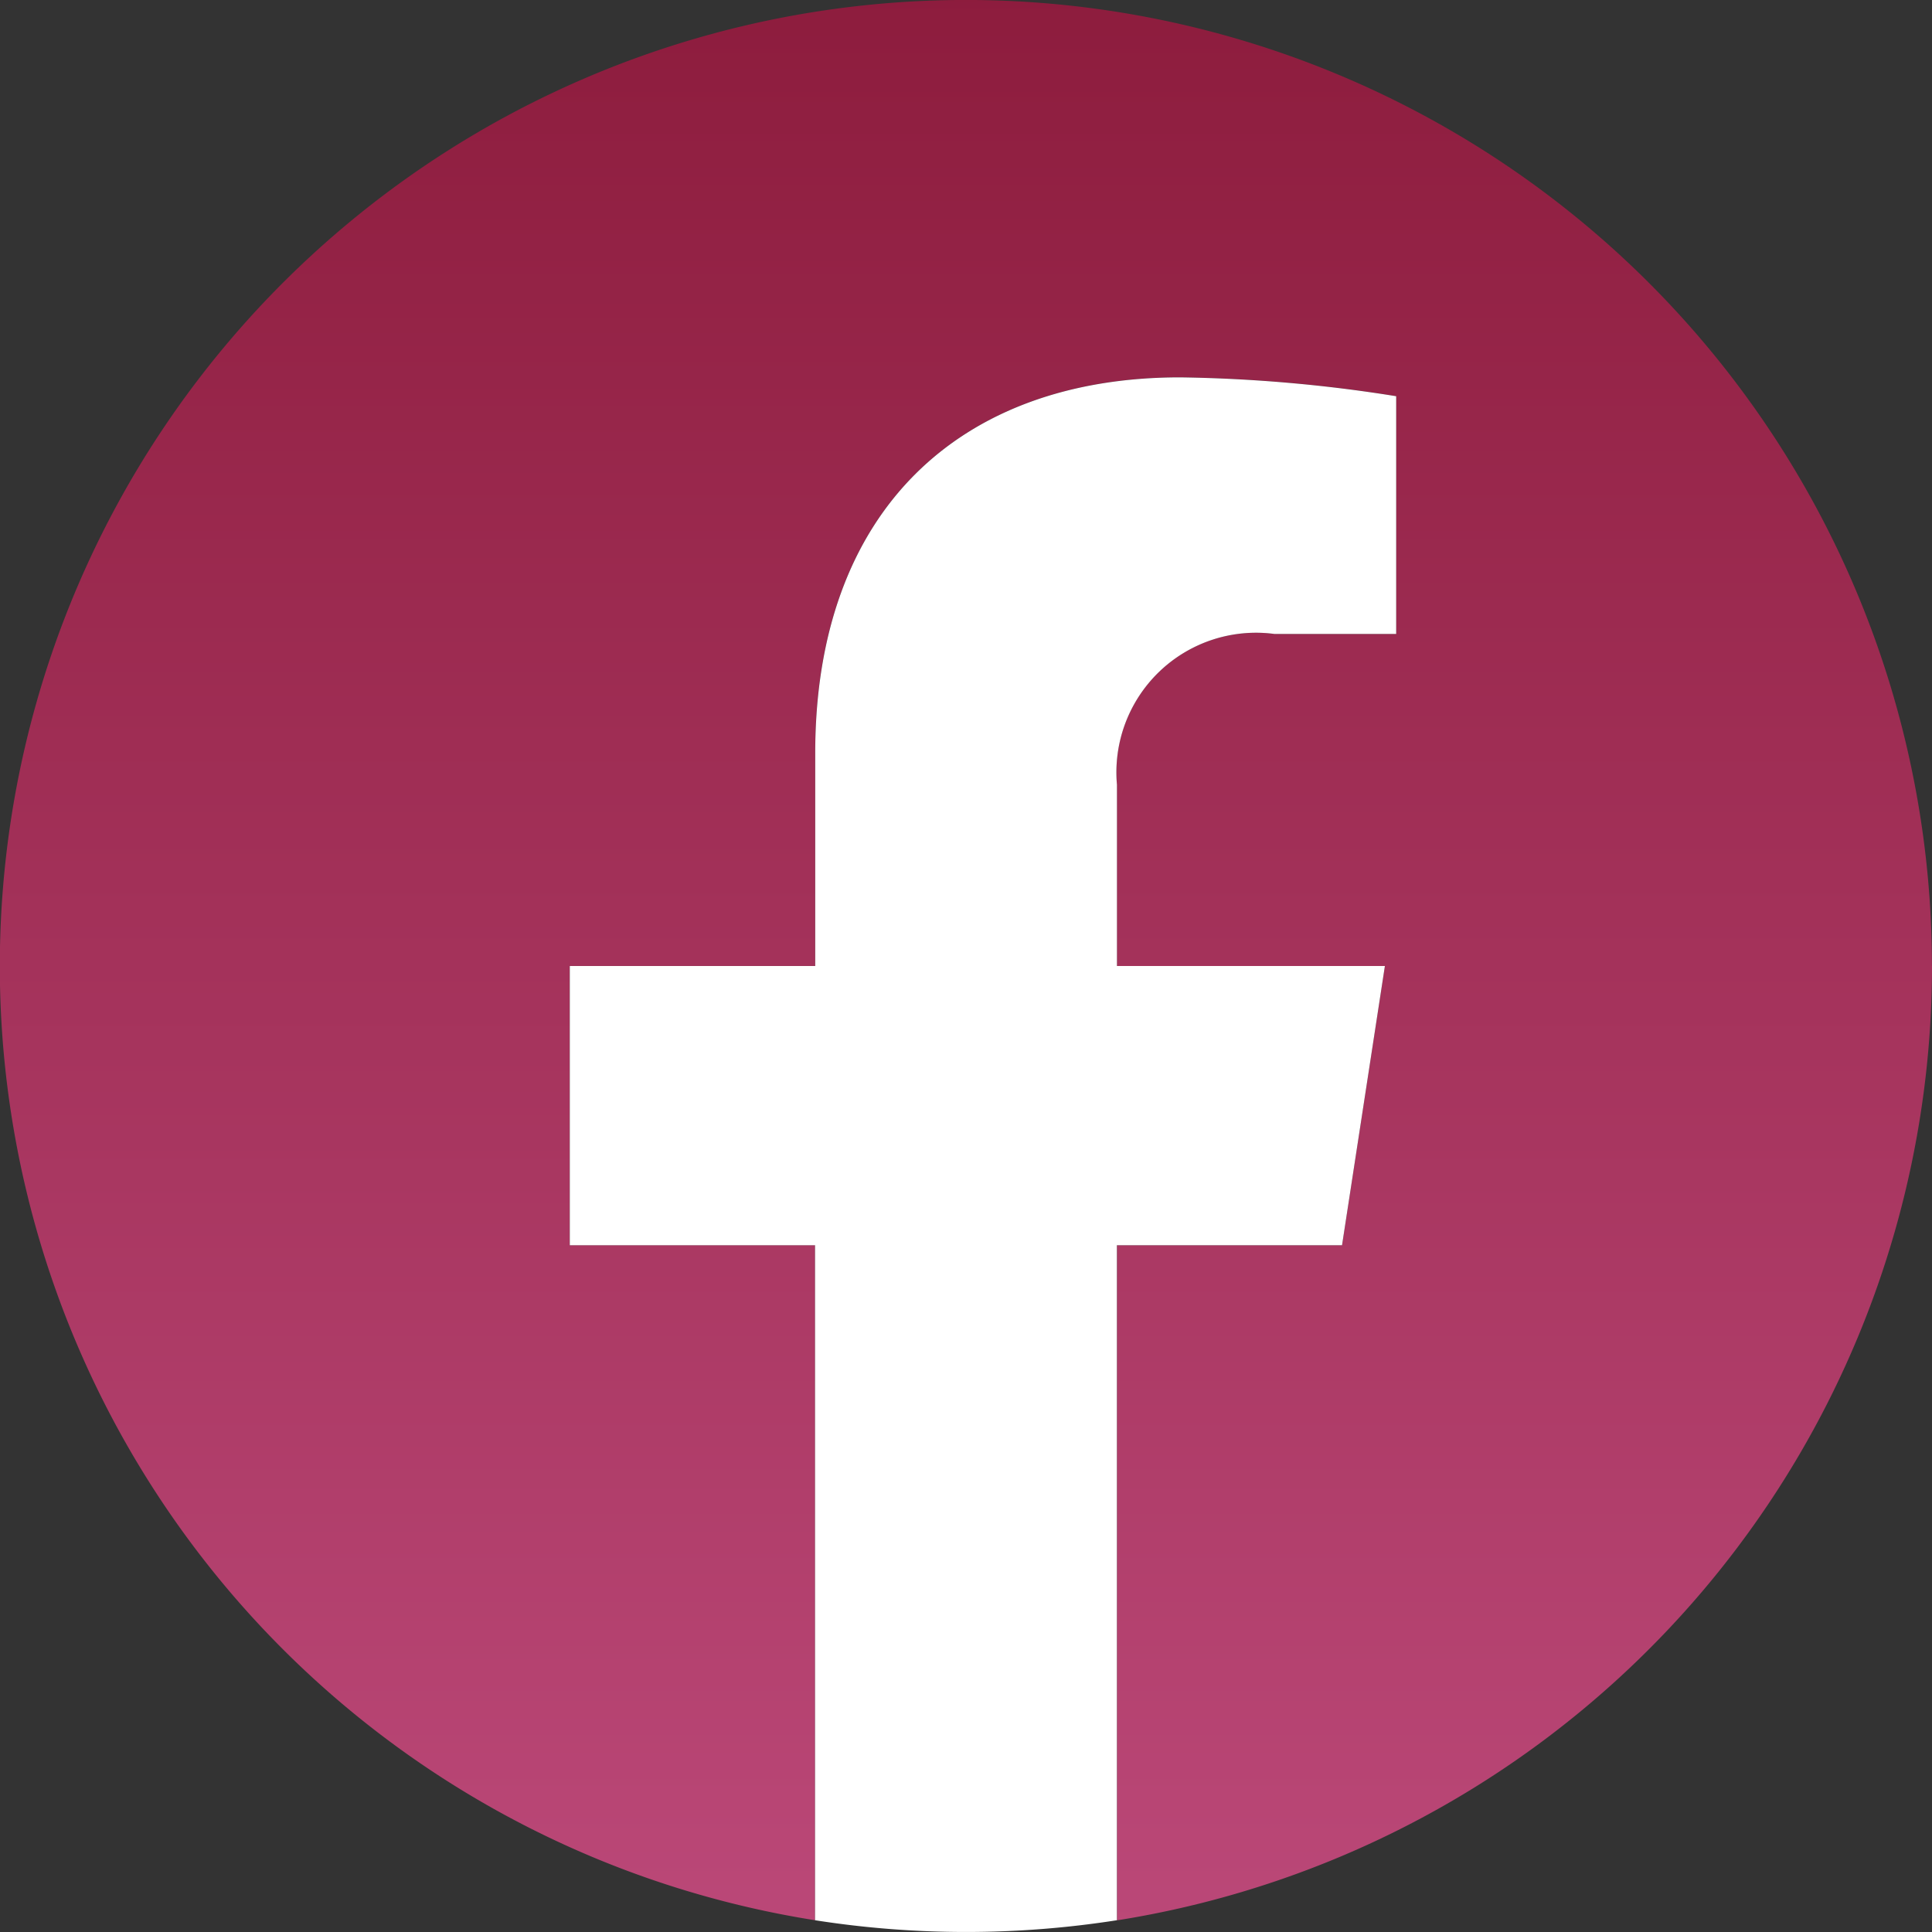
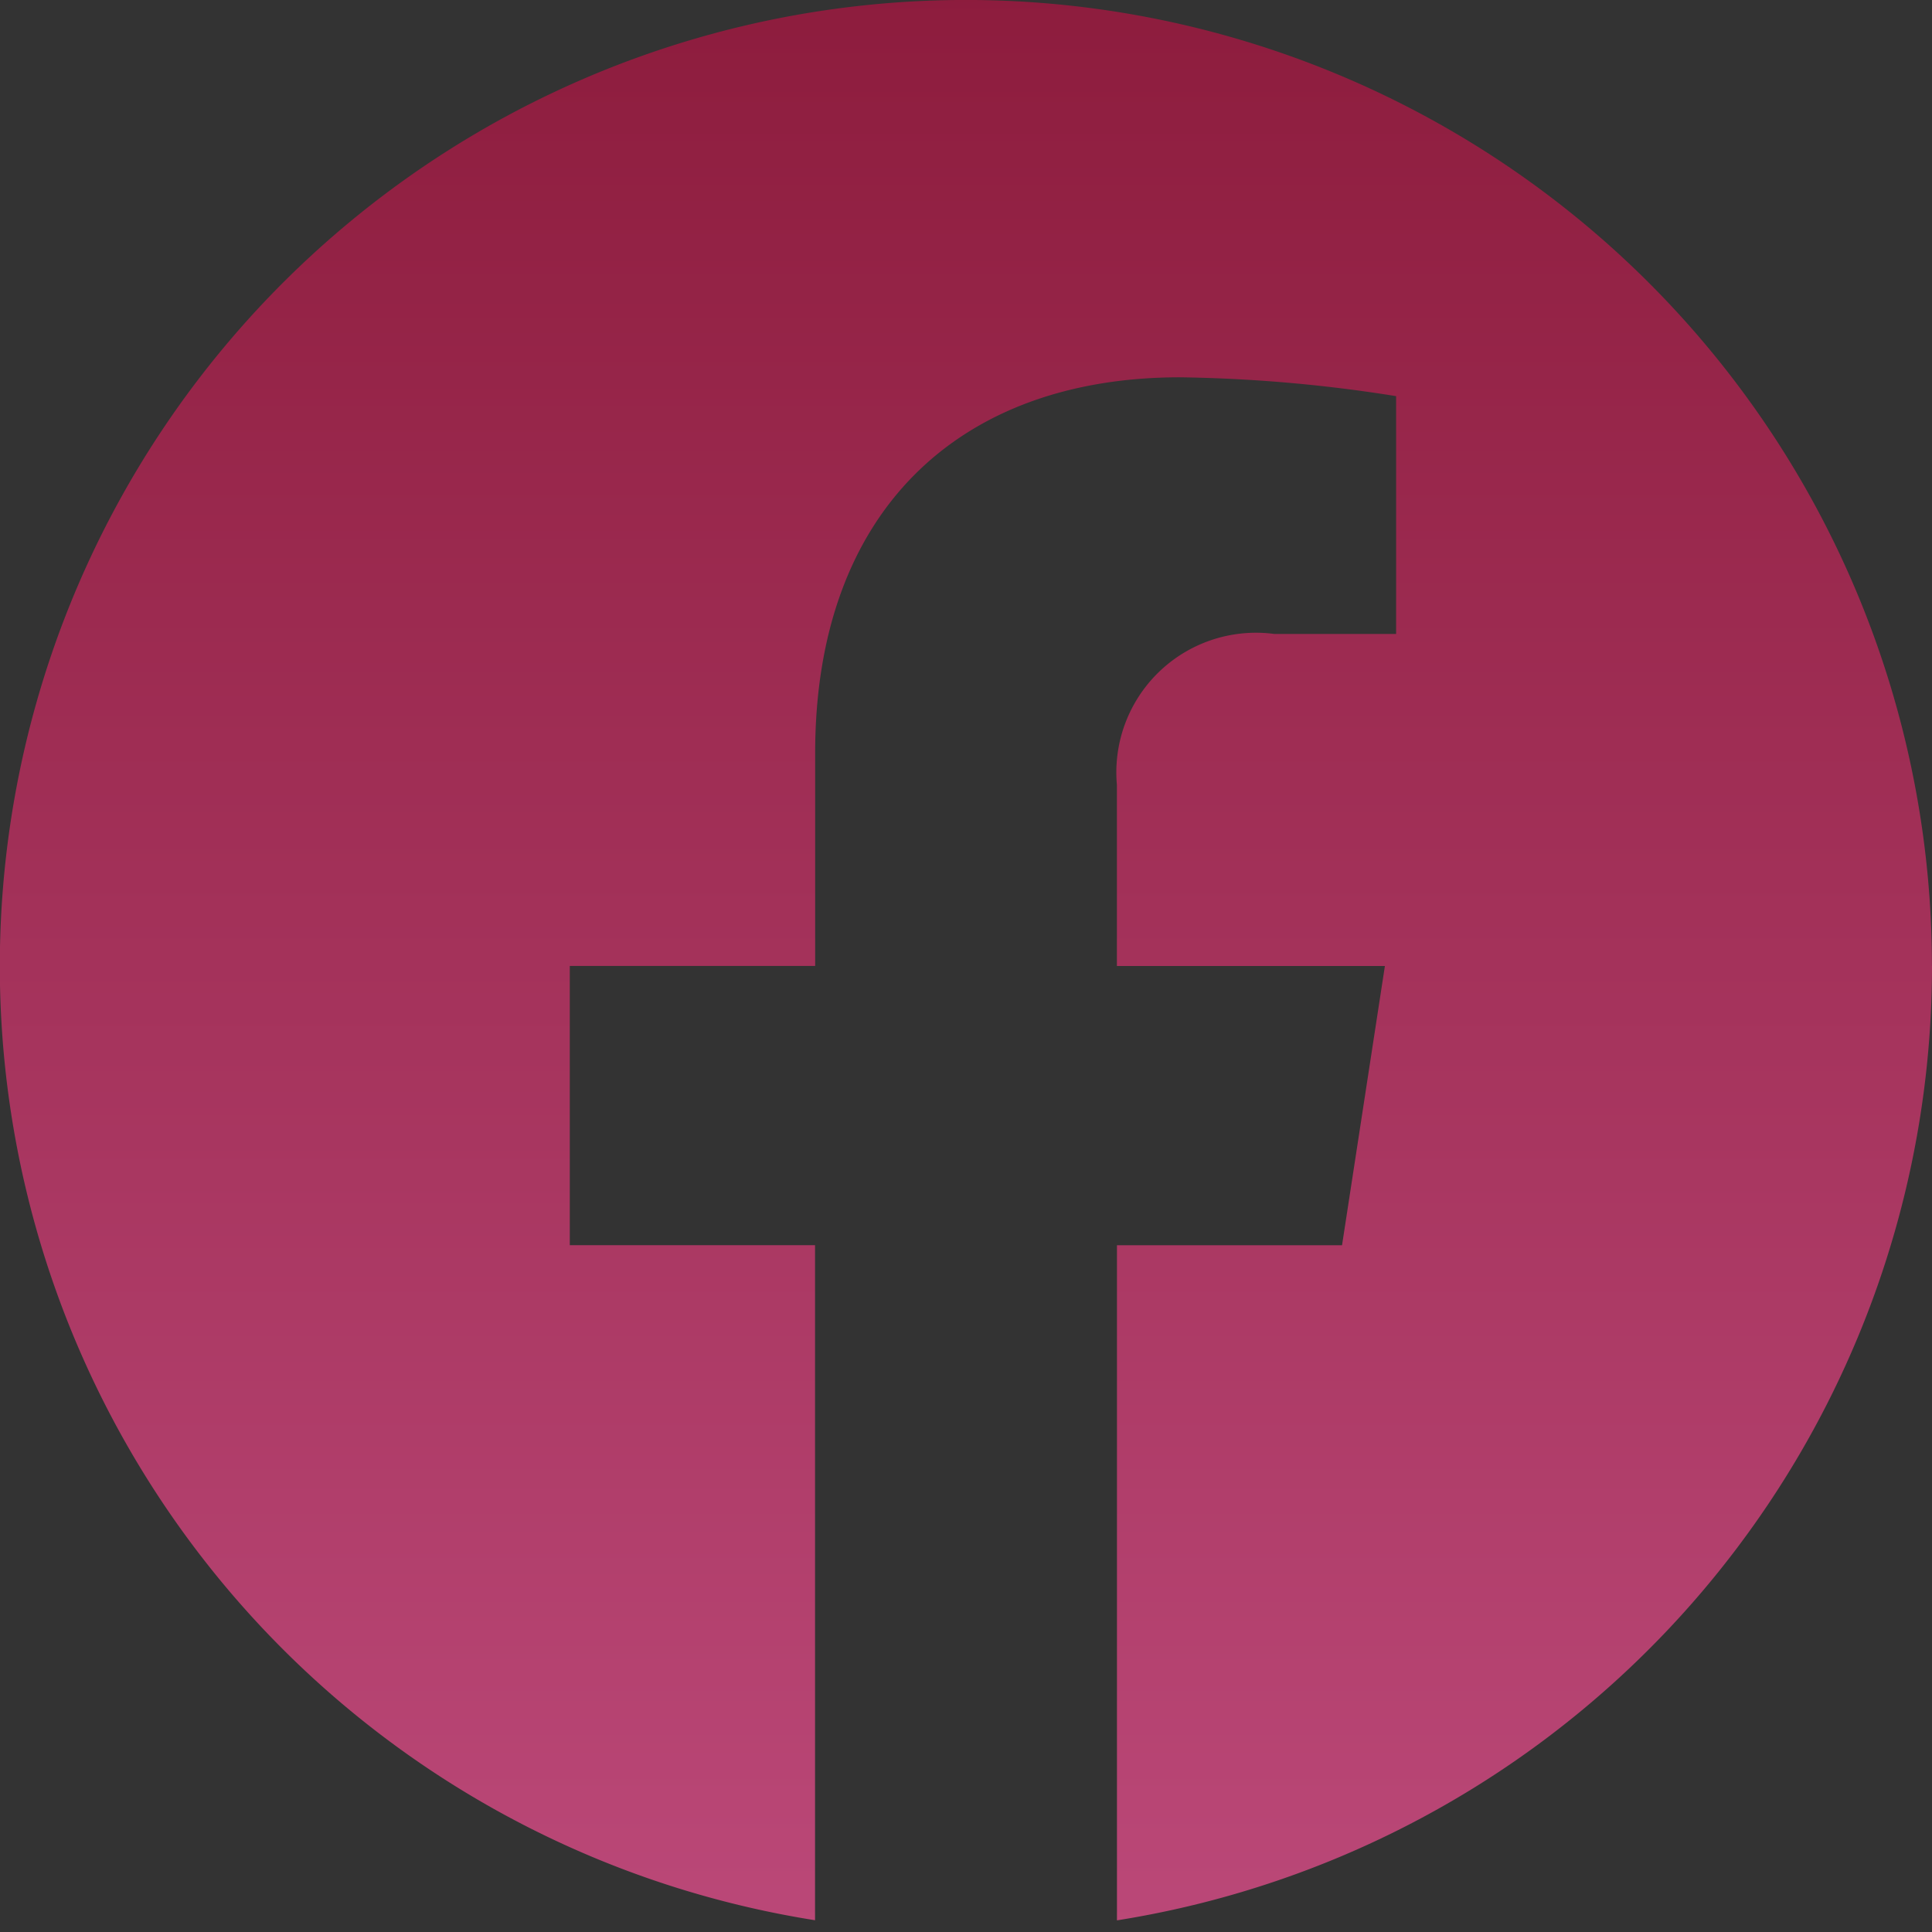
<svg xmlns="http://www.w3.org/2000/svg" id="facebook" width="32.188" height="32.188" viewBox="0 0 32.188 32.188">
  <rect x="0" y="0" width="32.188" height="32.188" fill="#333333" stroke="none" />
  <defs>
    <linearGradient id="linear-gradient" x1="0.5" x2="0.5" y2="1" gradientUnits="objectBoundingBox">
      <stop offset="0" stop-color="#8d1c3d" />
      <stop offset="1" stop-color="#bb4878" />
    </linearGradient>
  </defs>
  <path id="Path_82" data-name="Path 82" d="M32.188,16.094a16.1,16.1,0,0,1-13.579,15.9V20.746h3.75l.714-4.652H18.608V13.075a2.326,2.326,0,0,1,2.623-2.513H23.26V6.6a24.754,24.754,0,0,0-3.6-.314c-3.676,0-6.079,2.228-6.079,6.261v3.546H9.493v4.652h4.086V31.992a16.095,16.095,0,1,1,18.608-15.9Z" fill="url(#linear-gradient)" />
-   <path id="Path_83" data-name="Path 83" d="M163.866,114.459l.714-4.652h-4.464v-3.019a2.326,2.326,0,0,1,2.623-2.513h2.029v-3.961a24.748,24.748,0,0,0-3.6-.314c-3.676,0-6.079,2.228-6.079,6.261v3.546H151v4.652h4.086v11.246a16.264,16.264,0,0,0,5.029,0V114.459Z" transform="translate(-141.507 -93.713)" fill="#fff" />
</svg>